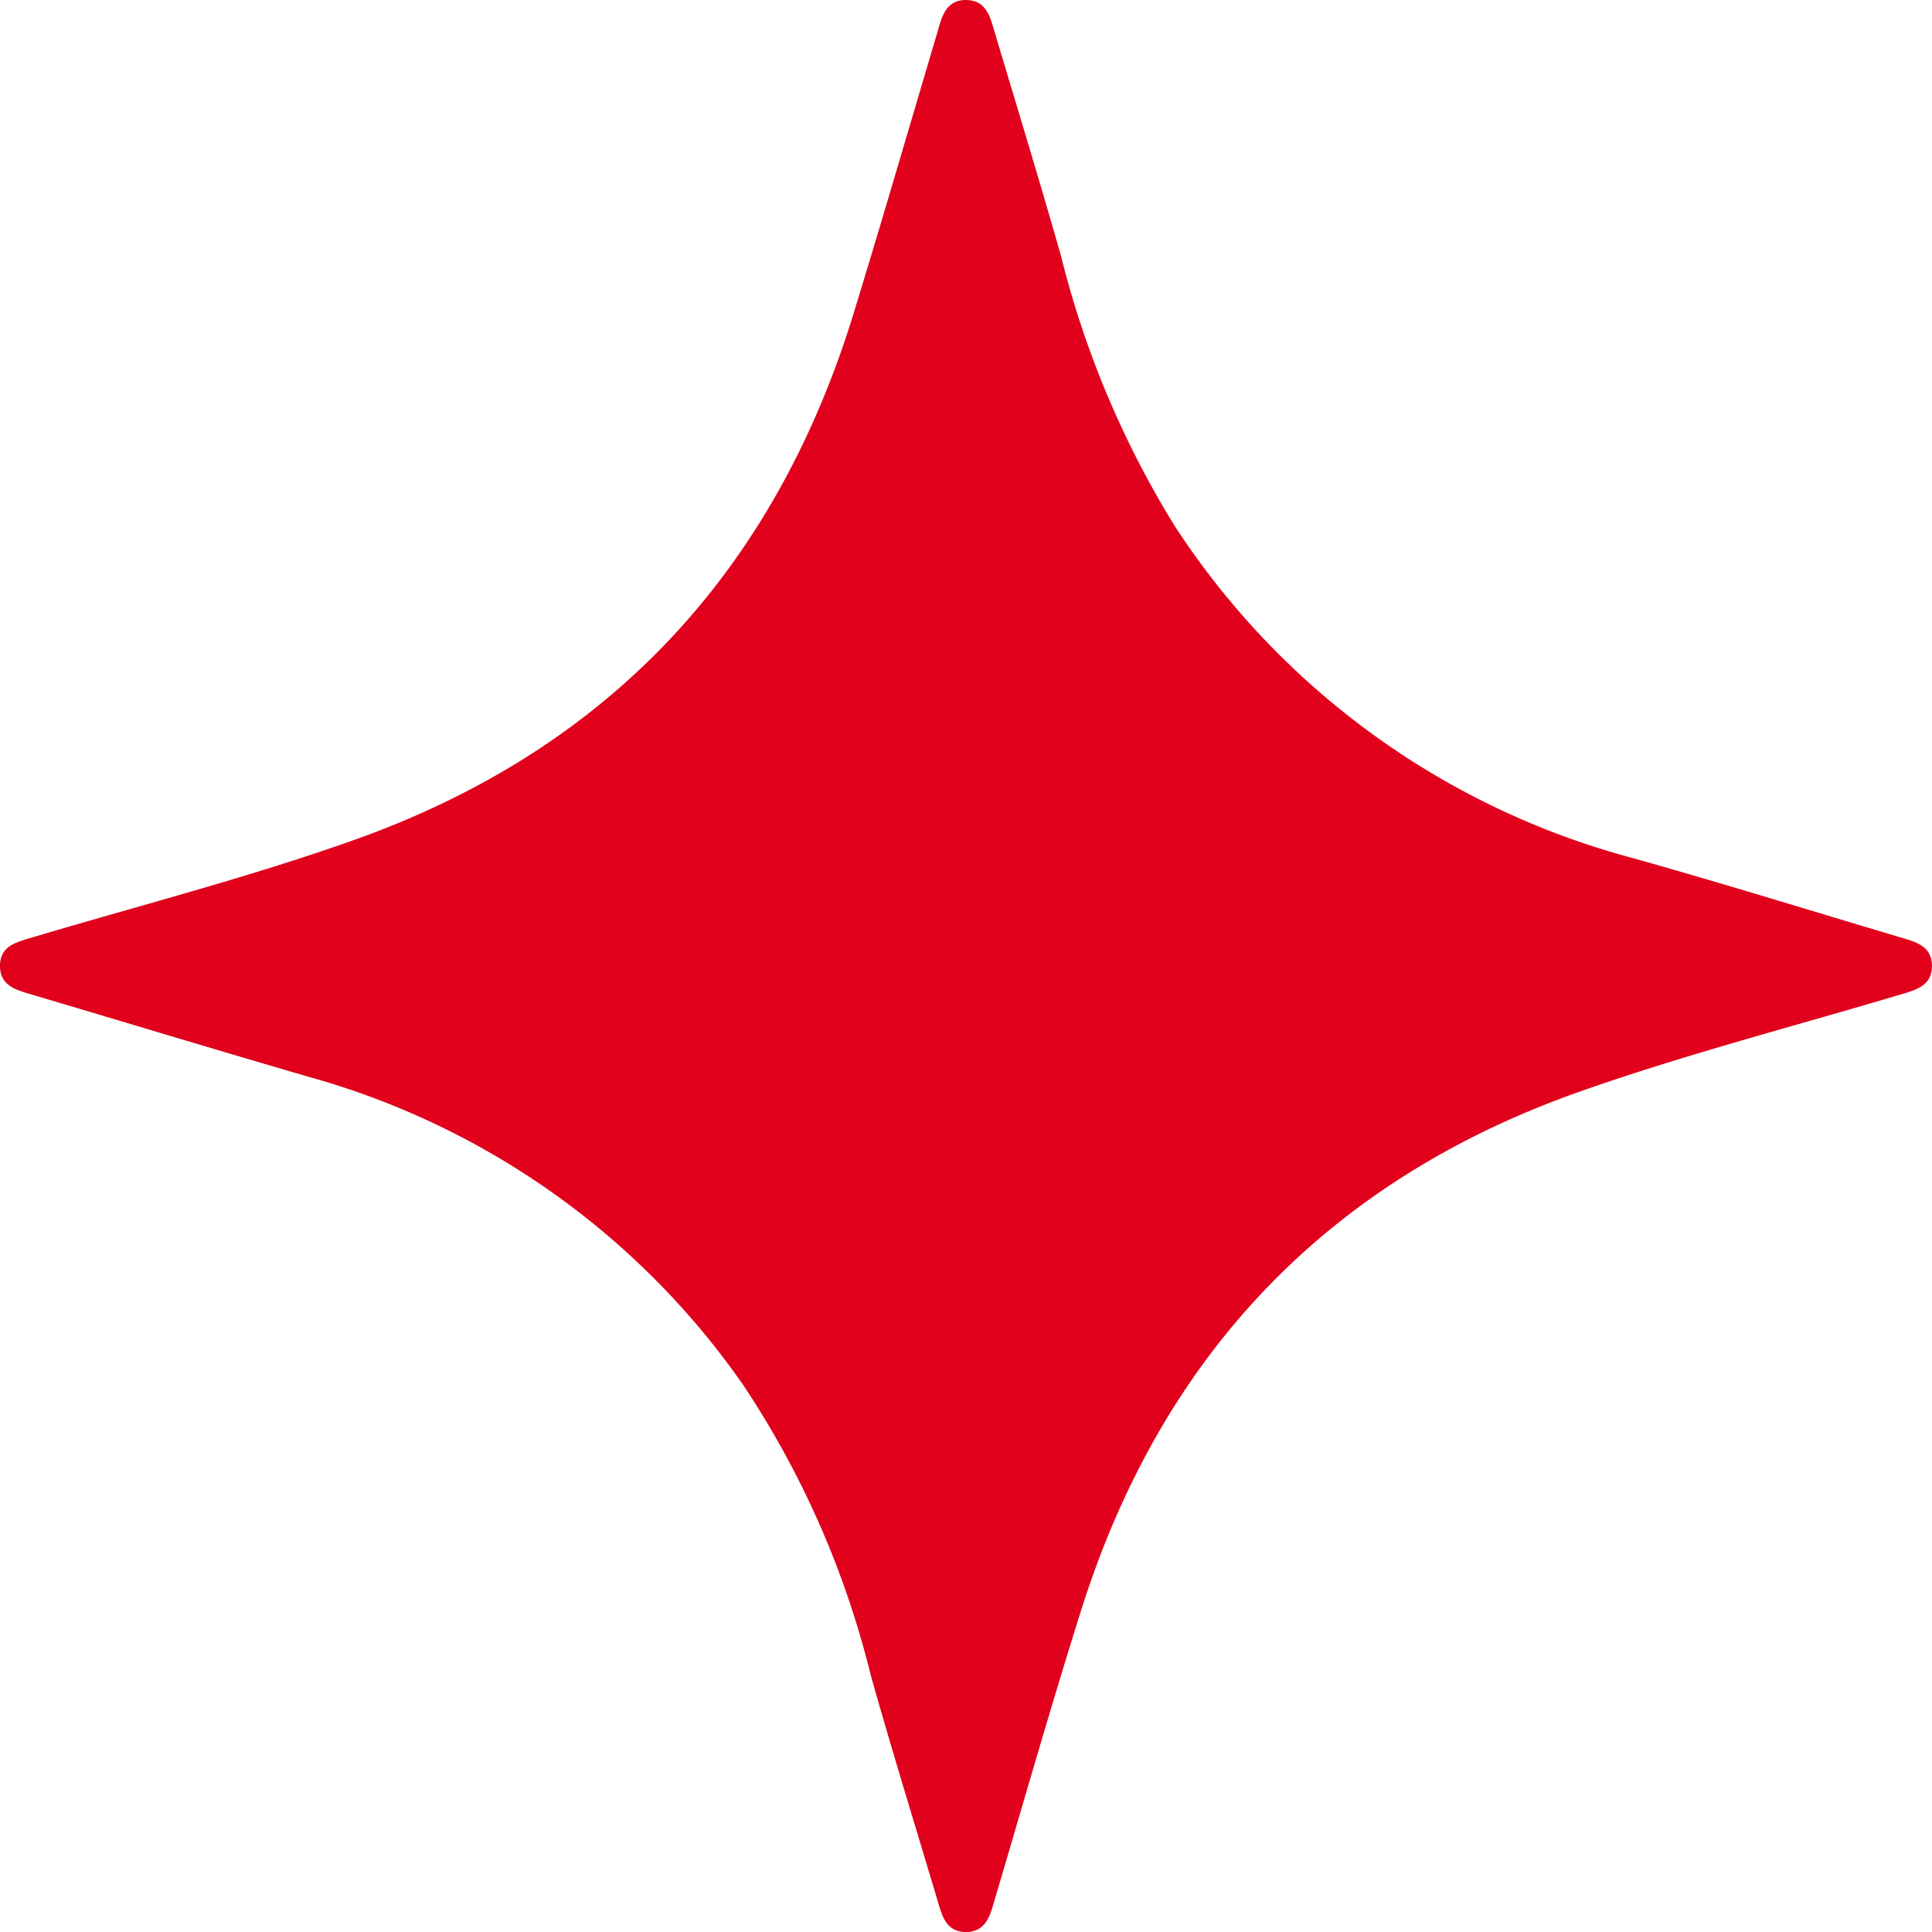
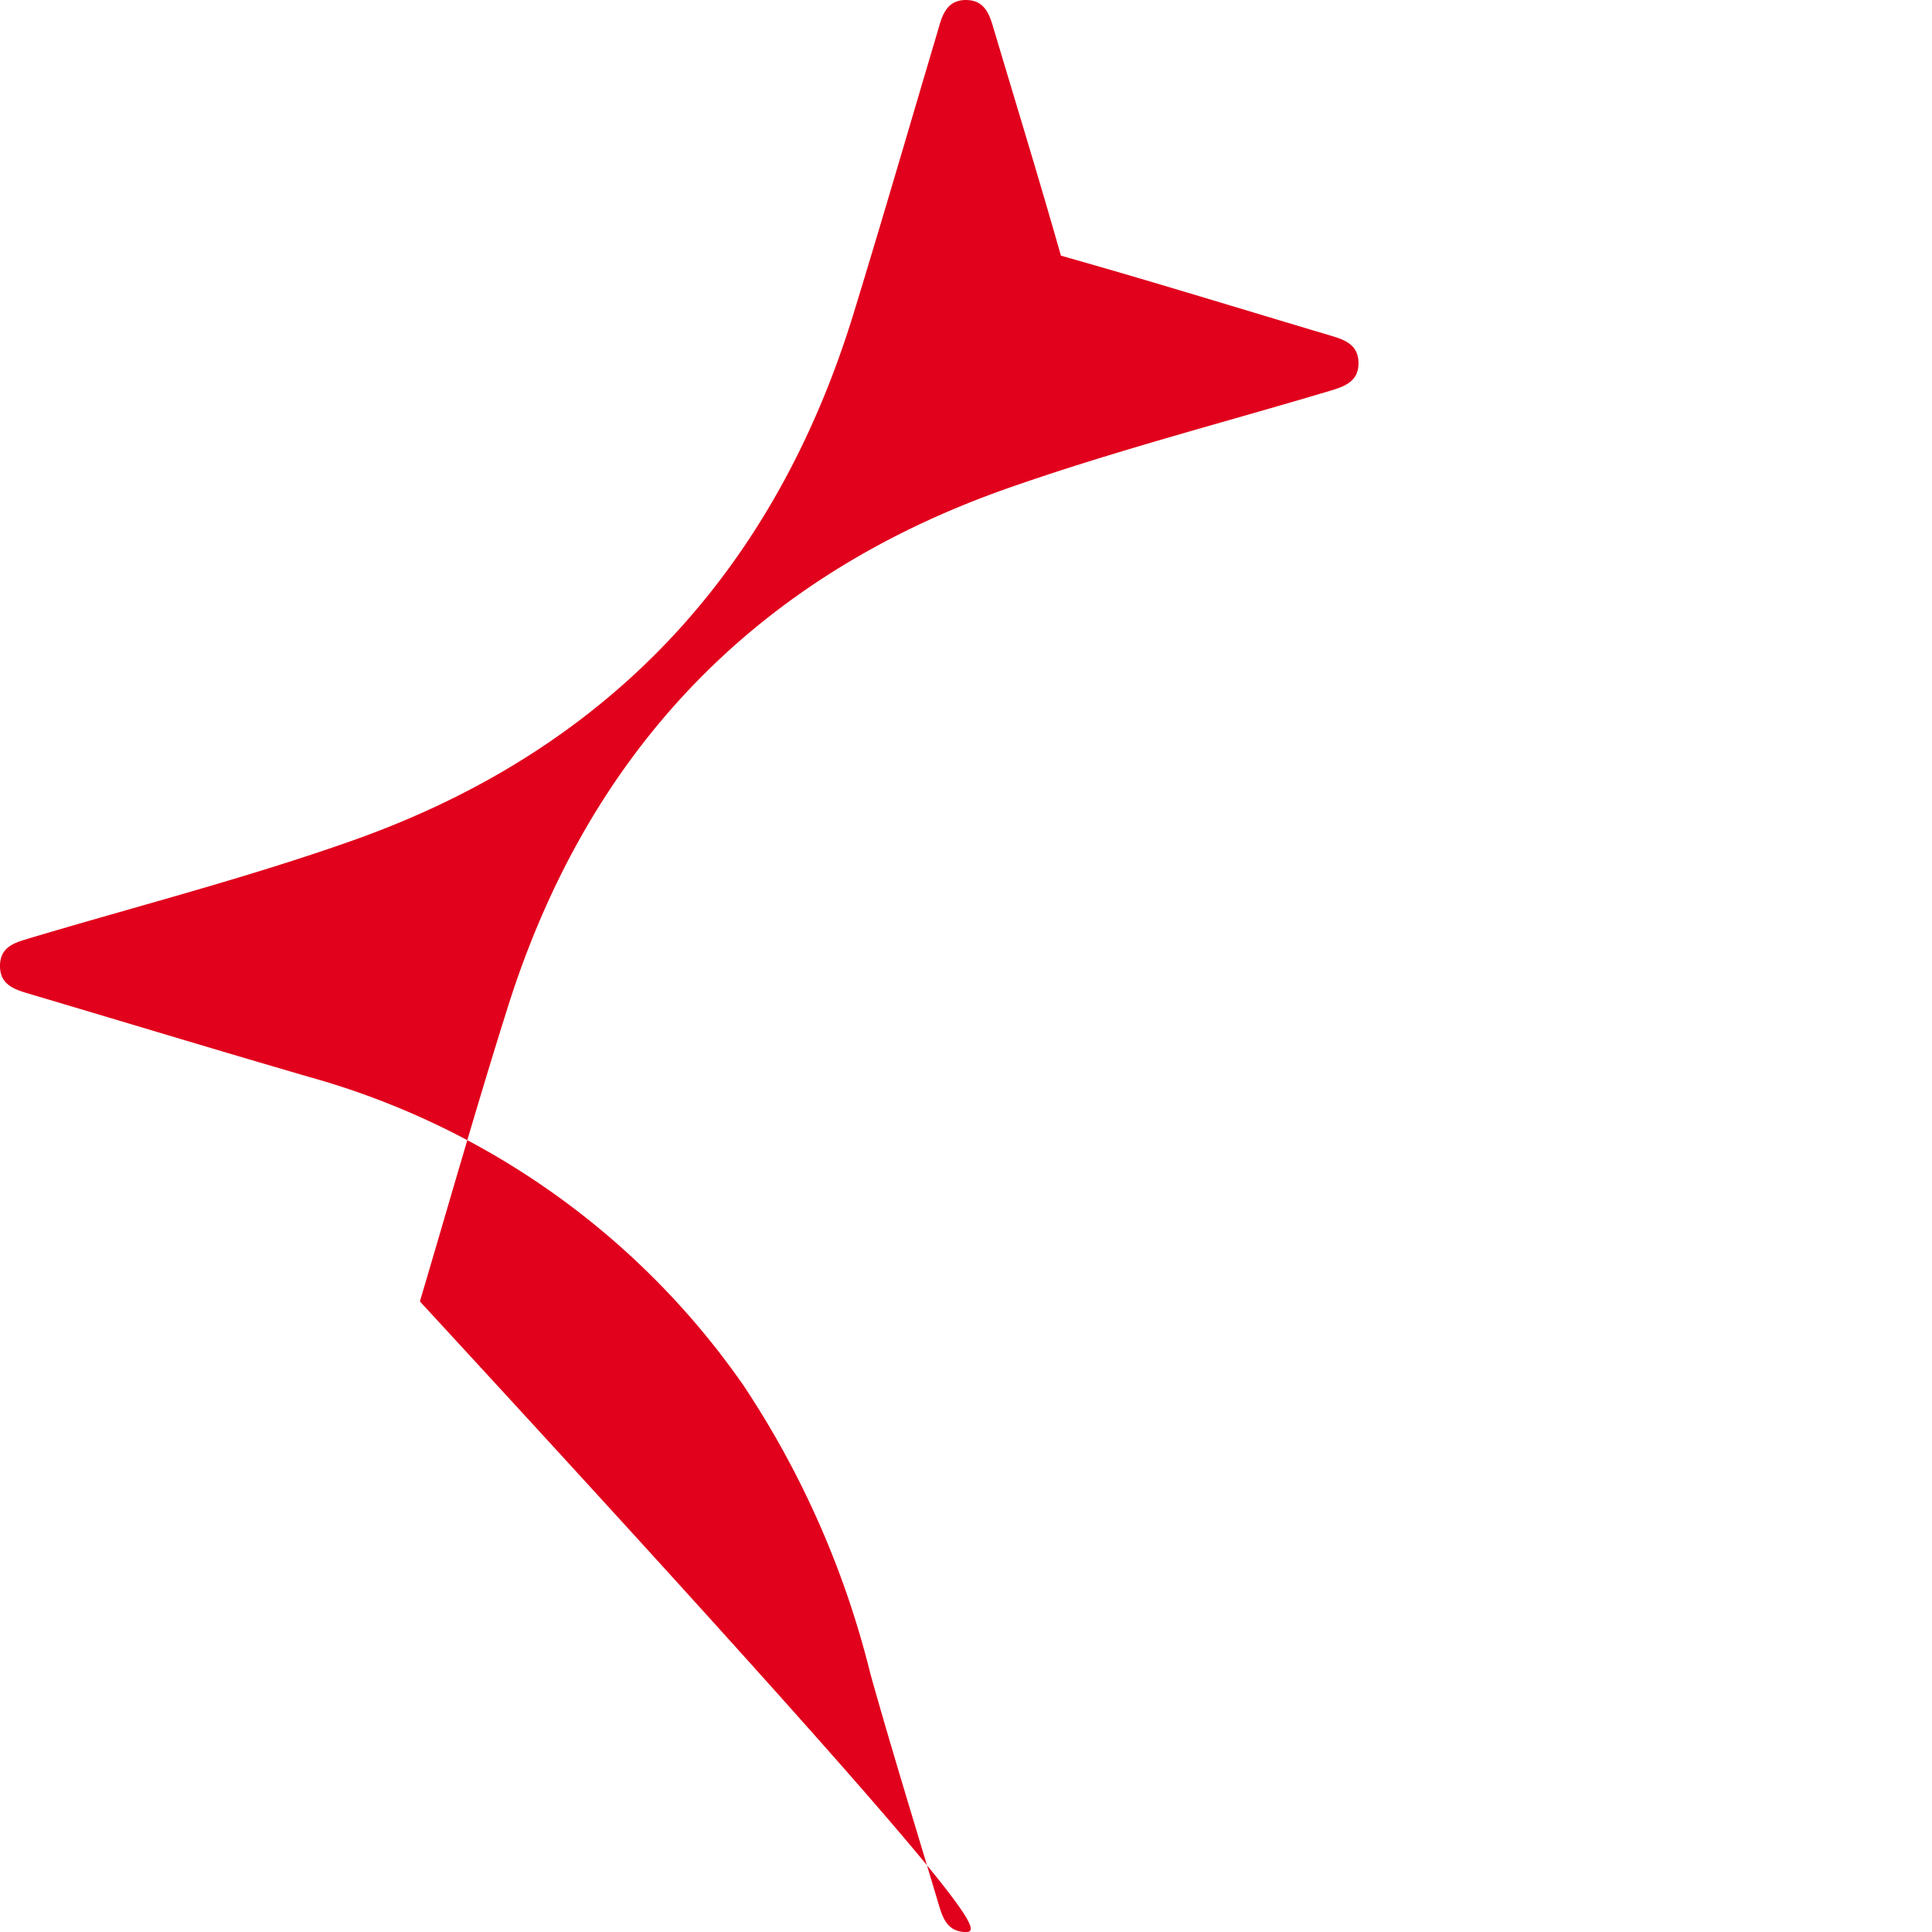
<svg xmlns="http://www.w3.org/2000/svg" id="Слой_1" data-name="Слой 1" viewBox="0 0 71.101 71.103">
  <defs>
    <style> .cls-1 { fill: #e1011c; } </style>
  </defs>
-   <path class="cls-1" d="M35.518,71.103c-.652-.026-.823-.511-.973-1.017-.838-2.82-1.713-5.631-2.507-8.464a33.786,33.786,0,0,0-4.675-10.634,28.905,28.905,0,0,0-15.992-11.356c-3.456-1.005-6.899-2.051-10.349-3.074-.539-.16-1.038-.349-1.022-1.04.016-.655.513-.818,1.017-.968,4.006-1.2,8.071-2.237,12.007-3.635,9.383-3.333,15.482-9.891,18.397-19.403,1.062-3.464,2.071-6.944,3.104-10.417.014-.047.027-.094.04-.14.147-.523.368-.972,1.017-.954.609.017.807.456.953.945.839,2.82,1.705,5.633,2.509,8.463a34.93,34.93,0,0,0,4.205,9.975,29.05,29.05,0,0,0,16.899,12.211c3.323.937,6.622,1.959,9.931,2.944.504.15.999.323,1.019.973.022.689-.473.885-1.014,1.047-3.984,1.19-8.021,2.231-11.938,3.611-9.277,3.269-15.392,9.695-18.353,19.076-1.135,3.594-2.164,7.221-3.236,10.835C36.399,70.621,36.207,71.111,35.518,71.103Z" />
+   <path class="cls-1" d="M35.518,71.103c-.652-.026-.823-.511-.973-1.017-.838-2.82-1.713-5.631-2.507-8.464a33.786,33.786,0,0,0-4.675-10.634,28.905,28.905,0,0,0-15.992-11.356c-3.456-1.005-6.899-2.051-10.349-3.074-.539-.16-1.038-.349-1.022-1.04.016-.655.513-.818,1.017-.968,4.006-1.2,8.071-2.237,12.007-3.635,9.383-3.333,15.482-9.891,18.397-19.403,1.062-3.464,2.071-6.944,3.104-10.417.014-.047.027-.094.04-.14.147-.523.368-.972,1.017-.954.609.017.807.456.953.945.839,2.82,1.705,5.633,2.509,8.463c3.323.937,6.622,1.959,9.931,2.944.504.15.999.323,1.019.973.022.689-.473.885-1.014,1.047-3.984,1.19-8.021,2.231-11.938,3.611-9.277,3.269-15.392,9.695-18.353,19.076-1.135,3.594-2.164,7.221-3.236,10.835C36.399,70.621,36.207,71.111,35.518,71.103Z" />
</svg>